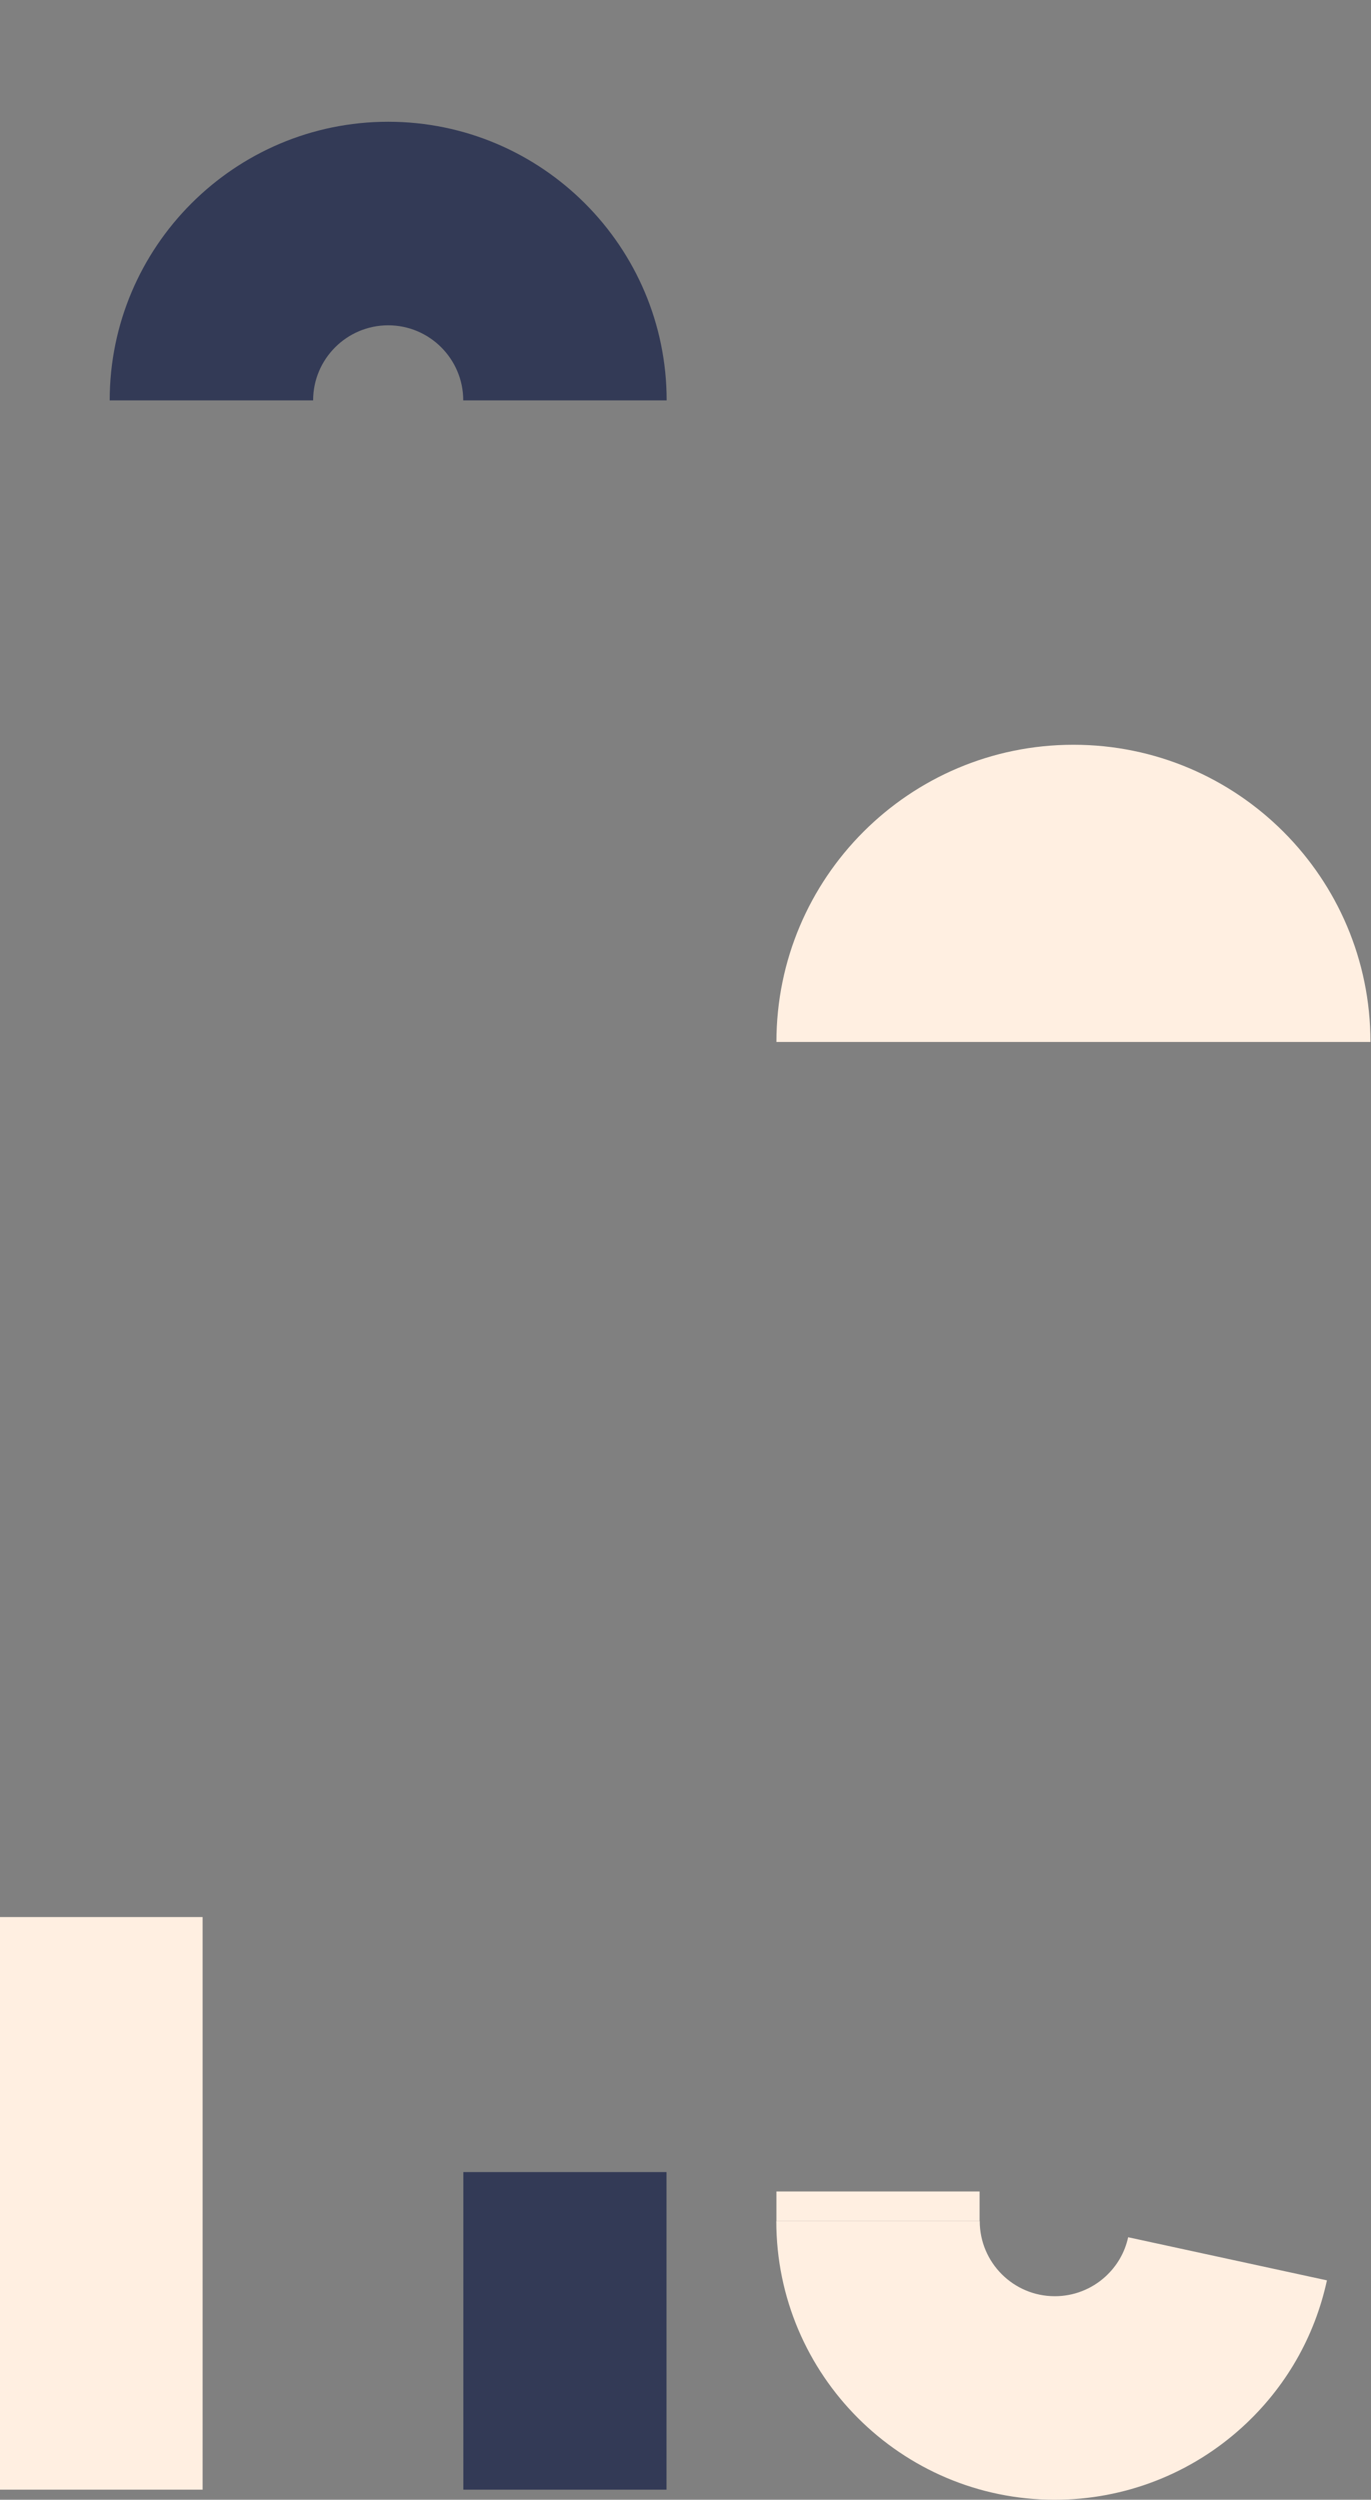
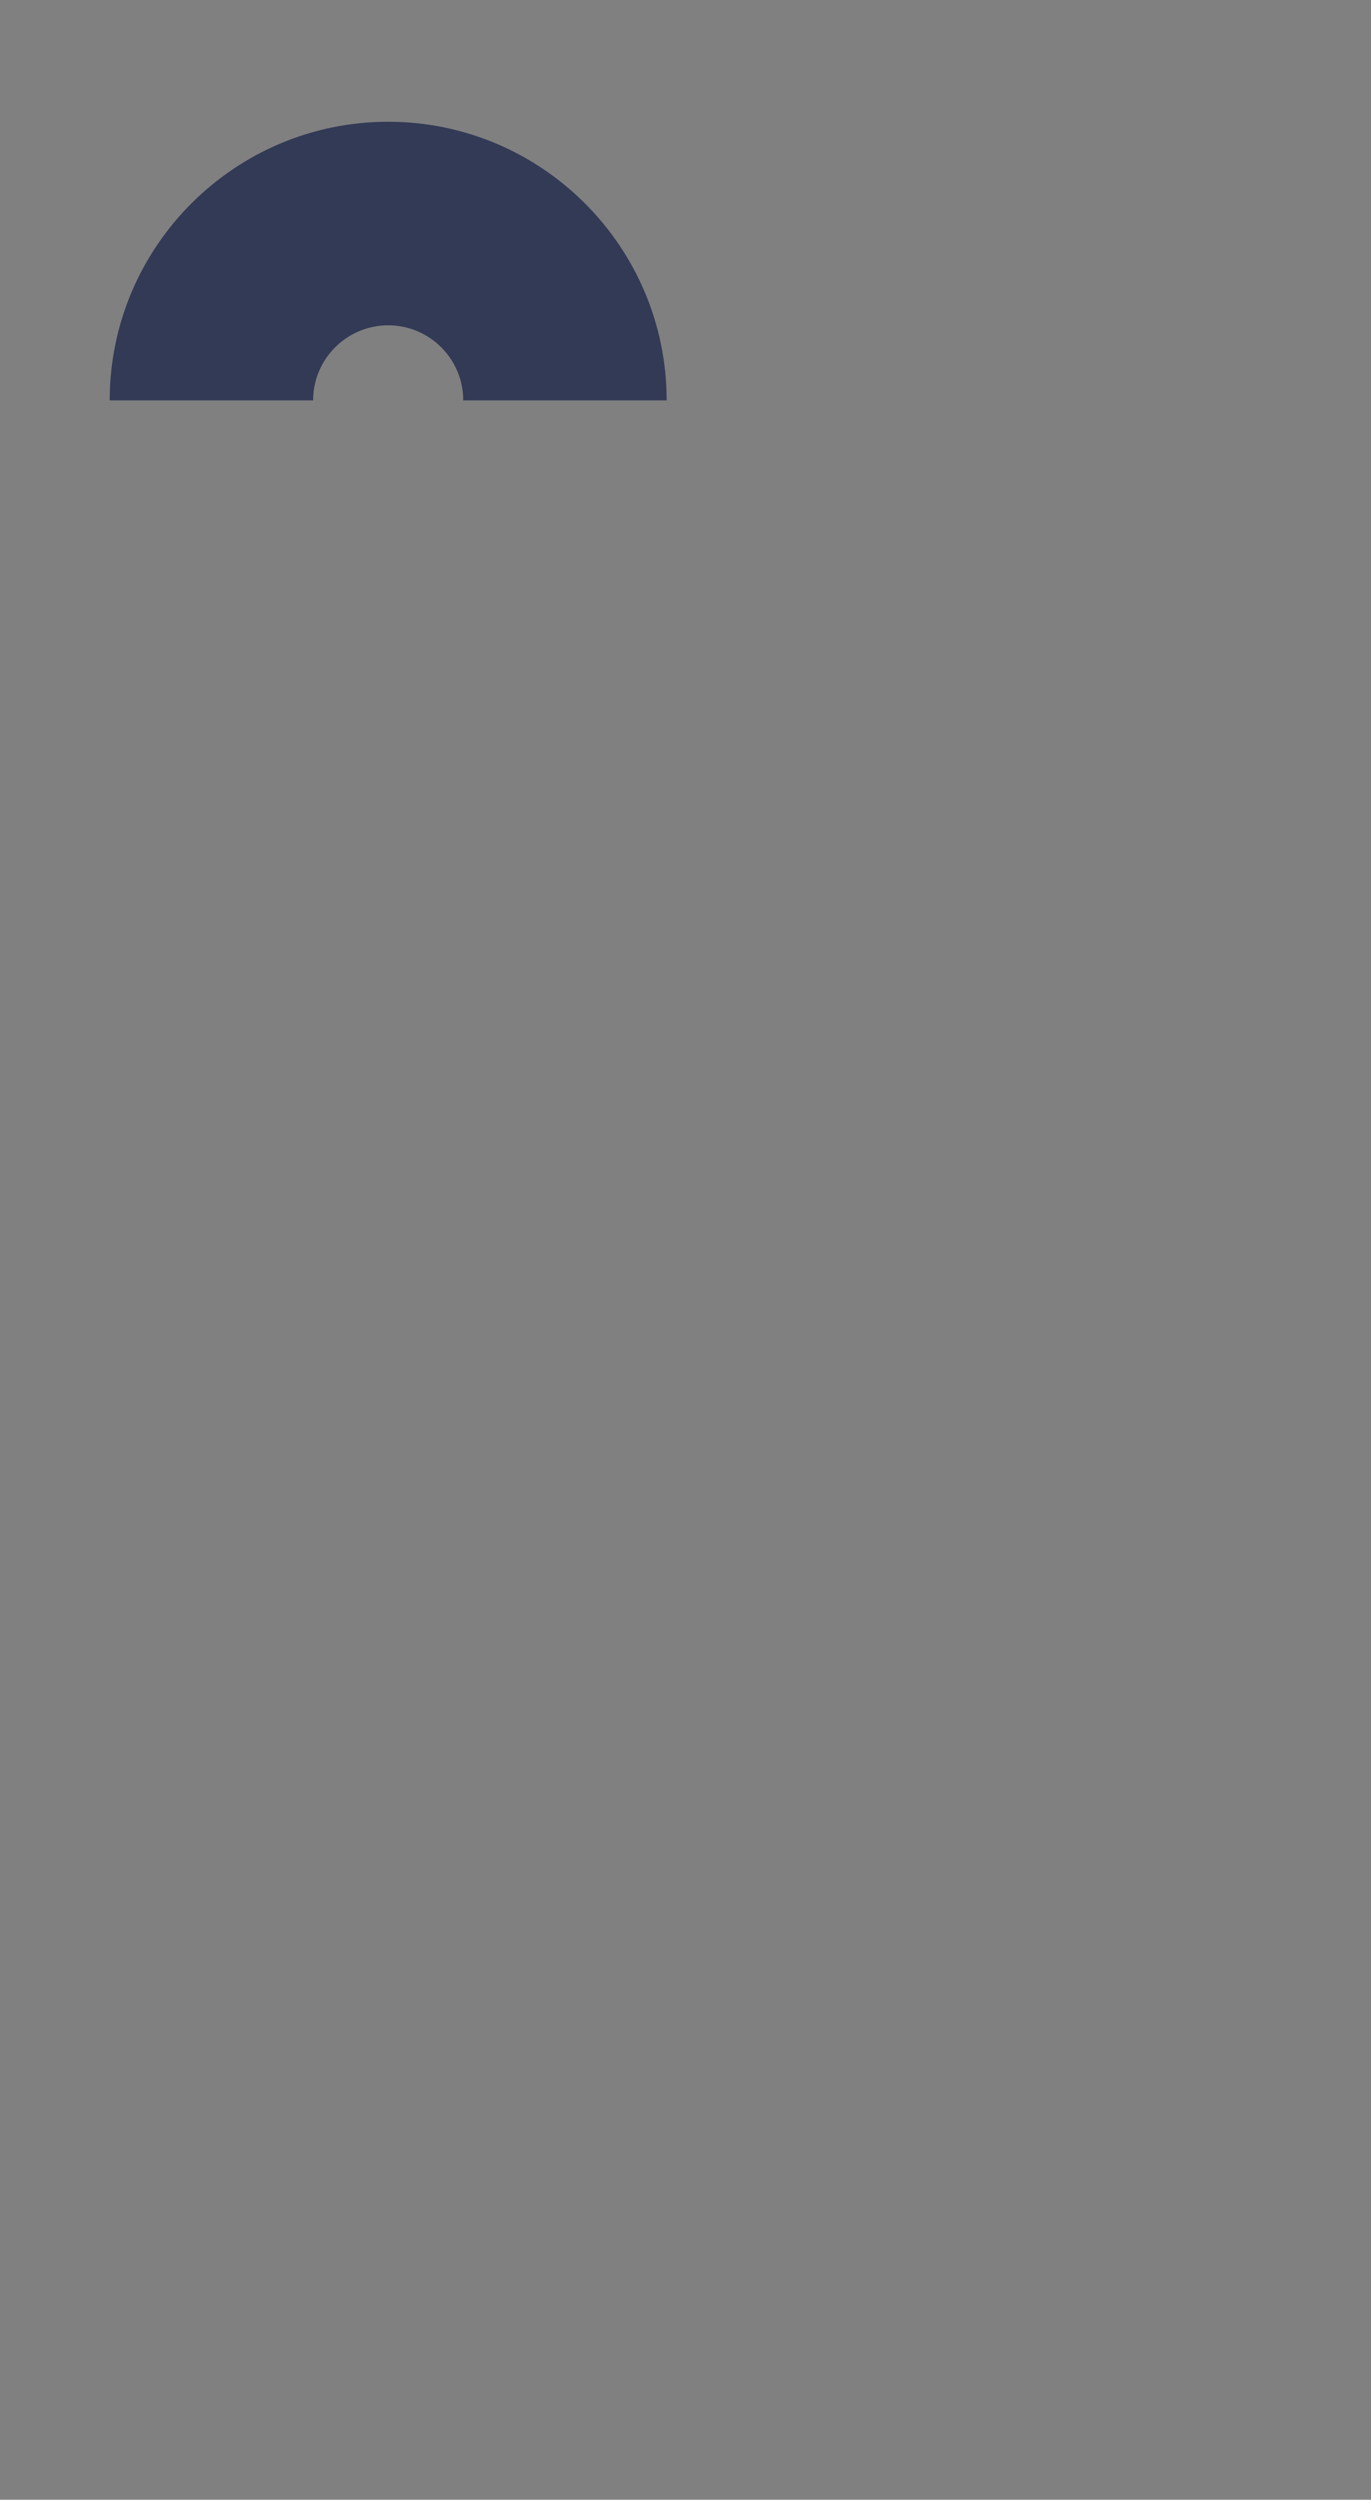
<svg xmlns="http://www.w3.org/2000/svg" version="1.1" id="Warstwa_1" x="0px" y="0px" width="90px" height="164px" viewBox="0 0 90 164" enable-background="new 0 0 90 164" xml:space="preserve">
  <rect x="0" y="0" width="90" height="164" fill="#808080" stroke="none" />
-   <path fill="#FFEFE1" d="M50.969,68.359c0-10.768,8.729-19.498,19.497-19.498c10.769,0,19.498,8.729,19.498,19.498" />
  <path fill="#333A56" d="M43.763,26.269H30.41c0-2.717-2.21-4.927-4.927-4.927c-2.718,0-4.928,2.21-4.928,4.927H7.201  c0-10.08,8.202-18.281,18.281-18.281C35.563,7.988,43.763,16.189,43.763,26.269" />
-   <rect x="-0.036" y="125.771" fill="#FFEFE1" width="13.337" height="37.567" />
-   <rect x="30.417" y="142.502" fill="#333A56" width="13.337" height="20.836" />
-   <path fill="#FFEFE1" d="M69.242,164c-10.08,0-18.281-8.201-18.281-18.281h13.354c0,2.718,2.21,4.928,4.928,4.928  c1.231,0,2.411-0.457,3.321-1.287c0.763-0.696,1.278-1.59,1.494-2.583l13.049,2.829c-0.806,3.715-2.72,7.04-5.537,9.611  C78.195,162.3,73.816,164,69.242,164" />
-   <rect x="50.969" y="143.774" fill="#FFEFE1" width="13.337" height="1.944" />
</svg>